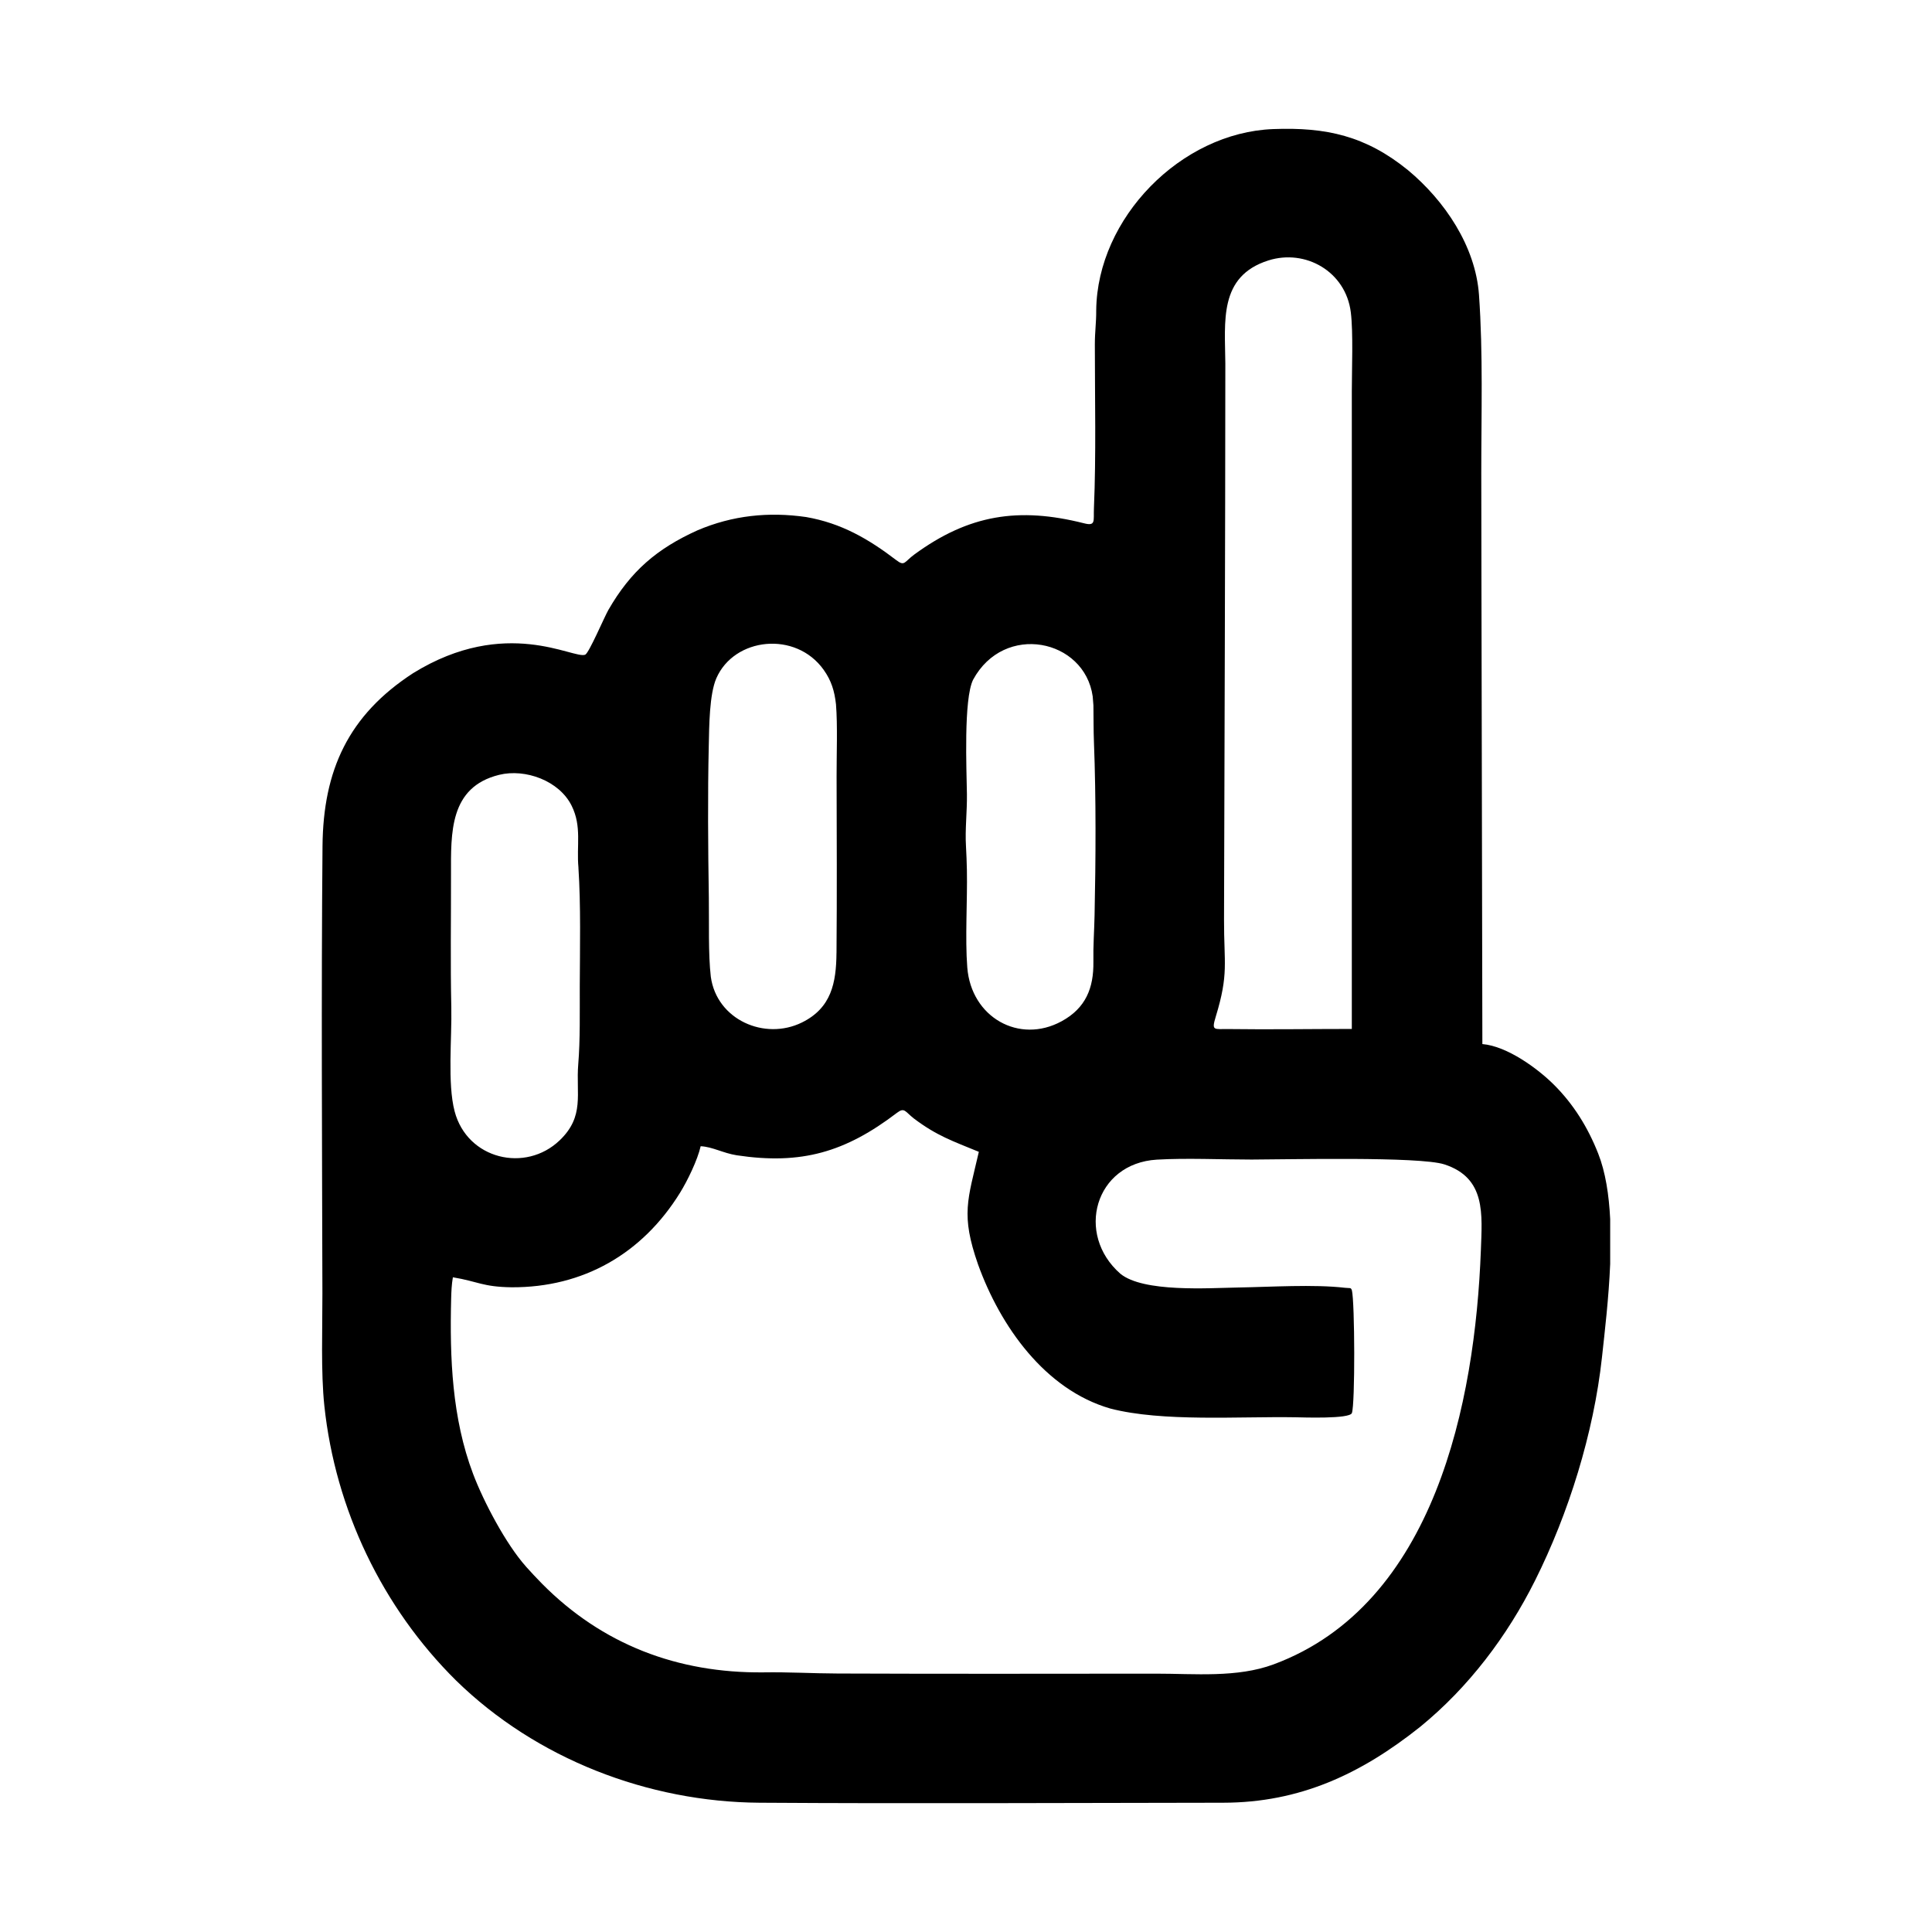
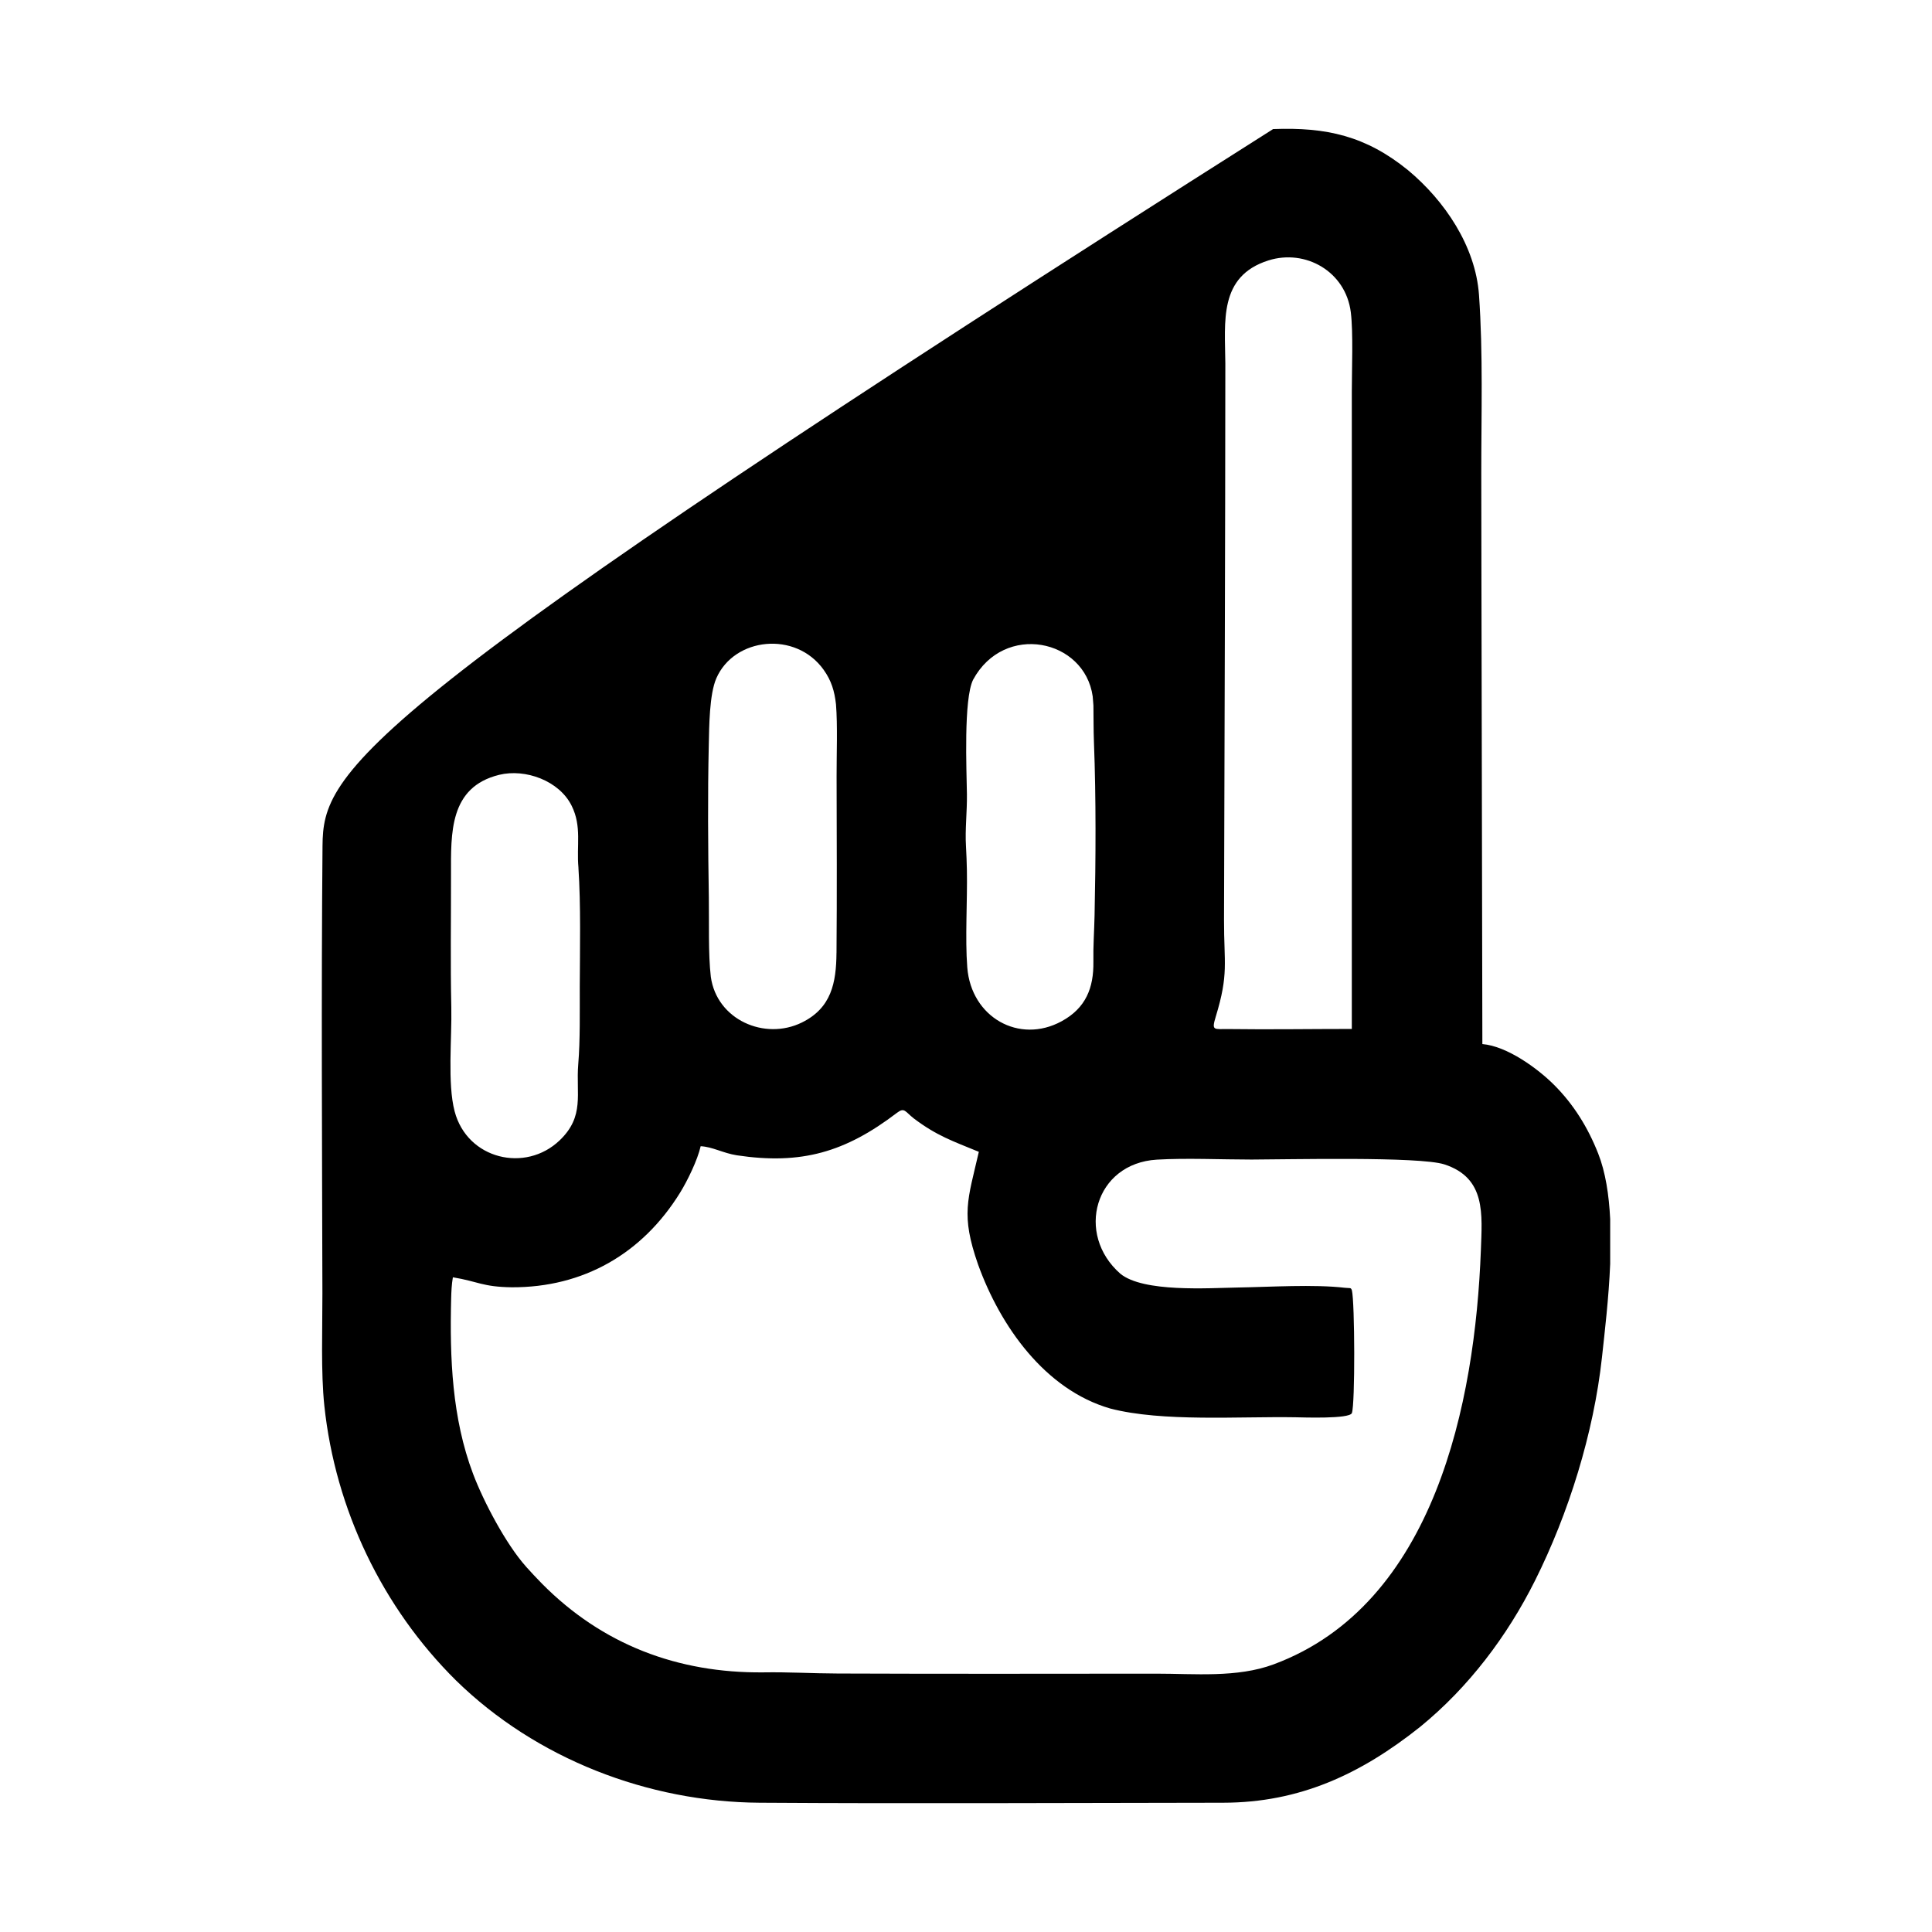
<svg xmlns="http://www.w3.org/2000/svg" width="1500" height="1500" viewBox="0 0 1500 1500">
  <svg x="249.86" y="100.0" width="1000.28" height="1300" viewBox="0 0 461.86 600.25">
-     &gt;    <path class="cls-1" d="M457.57,367.38c-3.7-9.41-8.84-17.66-15.79-24.61-5.86-5.87-16.85-13.92-25.74-14.66-.11-56.83-.23-113.65-.34-170.48-.03-11.38-.04-22.76-.05-34.14-.01-21.08.67-43.01-.82-63.95-1.24-17.45-12.31-33.79-25.47-44.73C374.24,2.54,360.1-.63,341.02.1c-33.04,1.26-63.05,31.89-63.41,64.96.03,4.59-.49,7.49-.49,12.32,0,19.19.48,39.62-.33,58.68-.19,4.51.76,6.49-3.63,5.34-23.3-5.87-41.19-3.13-60.76,11.21-3.64,2.67-3.41,4.35-6.45,2.03-10.02-7.65-19.74-13.27-32.33-15.46-13.46-1.94-26.41-.59-38.97,4.77-14.55,6.58-23.92,14.62-31.92,28.53-1.45,2.52-6.95,15.45-8.3,16.04-4.01,1.76-28.4-13.94-61.69,6.62C9.52,210.22.5,229.95.25,257.11c-.47,53.47-.16,106.93-.04,160.39.03,12.52-.59,28.17.7,40.33,3.94,37.07,20.76,72.27,47.24,98.46,28.71,28.05,68.79,43.53,108.78,43.79,55.34.36,110.83.05,166.18,0,27.51-.03,49.42-10.3,70.65-27.22,17.31-14.12,31.19-32.48,41.17-52.44,11.97-23.93,21.02-52.78,23.98-79.97.99-9.15,2.44-21.24,2.95-33.55v-16.05c-.43-8.68-1.68-16.85-4.29-23.47ZM320.47,318.26c4.71-15.44,2.92-18.96,2.96-34.73.17-66.45.44-132.91.47-199.36-.1-14.97-2.5-31.3,15.44-36.98,13.3-4.21,27.73,3.99,29.54,18.59.9,7.26.36,20.6.36,28.47v228.44c-14.62,0-29.59.24-44.15.04-5.28-.07-6.23.82-4.62-4.47ZM233.47,197.51c11.13-20.59,39.96-14.64,42.88,5.96l.26,3.26c.07,4.57.01,8.67.19,13.31.77,19.96.65,41.89.22,61.9-.12,5.8-.52,10.79-.42,16.71.12,9.33-2.71,16.57-11.42,21.3-15.19,8.26-32.38-1.4-33.79-19.29-.82-10.45.07-23.96-.14-34.89-.06-2.89-.17-5.74-.33-8.63h0c-.36-5.9.42-12.36.34-18.59-.12-8.72-1.23-34.05,2.21-41.04ZM138.72,220.92c.15-6.62.19-18.16,2.71-23.94,6.39-14.66,28.43-17.11,38.47-3.04,2.8,3.93,3.88,7.62,4.42,12.35.61,7.66.2,17.91.22,25.8.05,21.12.15,42.23-.03,63.35h-.01c-.09,10.69-1.82,19.73-12.38,24.93-13.36,6.58-30.54-.96-32.67-16.38-.96-8.25-.58-19.68-.71-28.34-.28-17.93-.43-36.83-.02-54.73ZM46.42,314.94c-.35-15.87-.08-31.72-.11-47.62-.02-14.83-.64-31.34,17.29-35.73,9.32-2.28,21.5,2.06,25.97,11.11,3.69,7.46,1.69,14.26,2.43,22.19h-.01c.89,13.3.53,29.13.48,42.56-.03,8.72.18,19.21-.54,27.83-.89,10.76,2.39,18.68-6.67,27.35-12.24,11.72-33.12,6.82-37.65-10.4-2.63-9.99-.95-26.26-1.19-37.29ZM415.5,402.12c-2.06,54.39-16.49,126.91-74.27,148.35-13.15,4.88-28.34,3.33-42.31,3.34-37.97.03-75.99.1-113.96-.05-9.04-.03-17.5-.56-26.72-.41-30.66.3-57.71-9.95-79.36-31.85-1.98-2-3.85-4.03-5.73-6.11v-.02c-7.12-7.98-15.13-23.14-18.93-33.19-7.56-19.99-8.38-41.58-7.86-62.72.07-2.67.17-5.1.62-7.74,9.09,1.5,10.59,3.43,21.06,3.58,25.73.12,46.89-12.07,60.39-33.91,2.68-4.34,6.27-11.74,7.38-16.66,4.27.22,7.98,2.46,12.93,3.25,23.19,3.49,38.93-1.11,57.45-15.23,2.71-2.06,2.89-.43,6.04,2.03,8.27,6.25,13.99,8.12,23.3,11.96-3.96,17.25-6.55,22.44-.27,40.41,7.93,22.01,23.92,44.83,47.37,51.61,18.76,4.88,46.34,2.79,66.41,3.14,2.53.04,19.4.67,20.22-1.51,1.19-3.18,1.05-39.68.01-43.97-.39-1.15-.59-.72-2.52-.94-11.06-1.3-26.79-.29-38.29-.1-10.68.19-33.91,1.81-42.19-4.93-16.2-14.19-9.19-39.58,13.08-40.91,10.51-.62,23.19-.03,33.99-.03,12.75-.02,60.16-1.16,69.07,1.73,15.01,4.88,13.53,17.91,13.09,30.88Z" />
+     &gt;    <path class="cls-1" d="M457.57,367.38c-3.7-9.41-8.84-17.66-15.79-24.61-5.86-5.87-16.85-13.92-25.74-14.66-.11-56.83-.23-113.65-.34-170.48-.03-11.38-.04-22.76-.05-34.14-.01-21.08.67-43.01-.82-63.95-1.24-17.45-12.31-33.79-25.47-44.73C374.24,2.54,360.1-.63,341.02.1C9.52,210.22.5,229.95.25,257.11c-.47,53.47-.16,106.93-.04,160.39.03,12.52-.59,28.17.7,40.33,3.94,37.07,20.76,72.27,47.24,98.46,28.71,28.05,68.79,43.53,108.78,43.79,55.34.36,110.83.05,166.18,0,27.51-.03,49.42-10.3,70.65-27.22,17.31-14.12,31.19-32.48,41.17-52.44,11.97-23.93,21.02-52.78,23.98-79.97.99-9.15,2.44-21.24,2.95-33.55v-16.05c-.43-8.68-1.68-16.85-4.29-23.47ZM320.47,318.26c4.71-15.44,2.92-18.96,2.96-34.73.17-66.45.44-132.91.47-199.36-.1-14.97-2.5-31.3,15.44-36.98,13.3-4.21,27.73,3.99,29.54,18.59.9,7.26.36,20.6.36,28.47v228.44c-14.62,0-29.59.24-44.15.04-5.28-.07-6.23.82-4.62-4.47ZM233.47,197.51c11.13-20.59,39.96-14.64,42.88,5.96l.26,3.26c.07,4.57.01,8.67.19,13.31.77,19.96.65,41.89.22,61.9-.12,5.8-.52,10.79-.42,16.71.12,9.33-2.71,16.57-11.42,21.3-15.19,8.26-32.38-1.4-33.79-19.29-.82-10.45.07-23.96-.14-34.89-.06-2.89-.17-5.74-.33-8.63h0c-.36-5.9.42-12.36.34-18.59-.12-8.72-1.23-34.05,2.21-41.04ZM138.72,220.92c.15-6.62.19-18.16,2.71-23.94,6.39-14.66,28.43-17.11,38.47-3.04,2.8,3.93,3.88,7.62,4.42,12.35.61,7.66.2,17.91.22,25.8.05,21.12.15,42.23-.03,63.35h-.01c-.09,10.69-1.82,19.73-12.38,24.93-13.36,6.58-30.54-.96-32.67-16.38-.96-8.25-.58-19.68-.71-28.34-.28-17.93-.43-36.83-.02-54.73ZM46.42,314.94c-.35-15.87-.08-31.72-.11-47.62-.02-14.83-.64-31.34,17.29-35.73,9.32-2.28,21.5,2.06,25.97,11.11,3.69,7.46,1.69,14.26,2.43,22.19h-.01c.89,13.3.53,29.13.48,42.56-.03,8.72.18,19.21-.54,27.83-.89,10.76,2.39,18.68-6.67,27.35-12.24,11.72-33.12,6.82-37.65-10.4-2.63-9.99-.95-26.26-1.19-37.29ZM415.5,402.12c-2.06,54.39-16.49,126.91-74.27,148.35-13.15,4.88-28.34,3.33-42.31,3.34-37.97.03-75.99.1-113.96-.05-9.04-.03-17.5-.56-26.72-.41-30.66.3-57.71-9.95-79.36-31.85-1.98-2-3.85-4.03-5.73-6.11v-.02c-7.12-7.98-15.13-23.14-18.93-33.19-7.56-19.99-8.38-41.58-7.86-62.72.07-2.67.17-5.1.62-7.74,9.09,1.5,10.59,3.43,21.06,3.58,25.73.12,46.89-12.07,60.39-33.91,2.68-4.34,6.27-11.74,7.38-16.66,4.27.22,7.98,2.46,12.93,3.25,23.19,3.49,38.93-1.11,57.45-15.23,2.71-2.06,2.89-.43,6.04,2.03,8.27,6.25,13.99,8.12,23.3,11.96-3.96,17.25-6.55,22.44-.27,40.41,7.93,22.01,23.92,44.83,47.37,51.61,18.76,4.88,46.34,2.79,66.41,3.14,2.53.04,19.4.67,20.22-1.51,1.19-3.18,1.05-39.68.01-43.97-.39-1.15-.59-.72-2.52-.94-11.06-1.3-26.79-.29-38.29-.1-10.68.19-33.91,1.81-42.19-4.93-16.2-14.19-9.19-39.58,13.08-40.91,10.51-.62,23.19-.03,33.99-.03,12.75-.02,60.16-1.16,69.07,1.73,15.01,4.88,13.53,17.91,13.09,30.88Z" />
  </svg>
</svg>